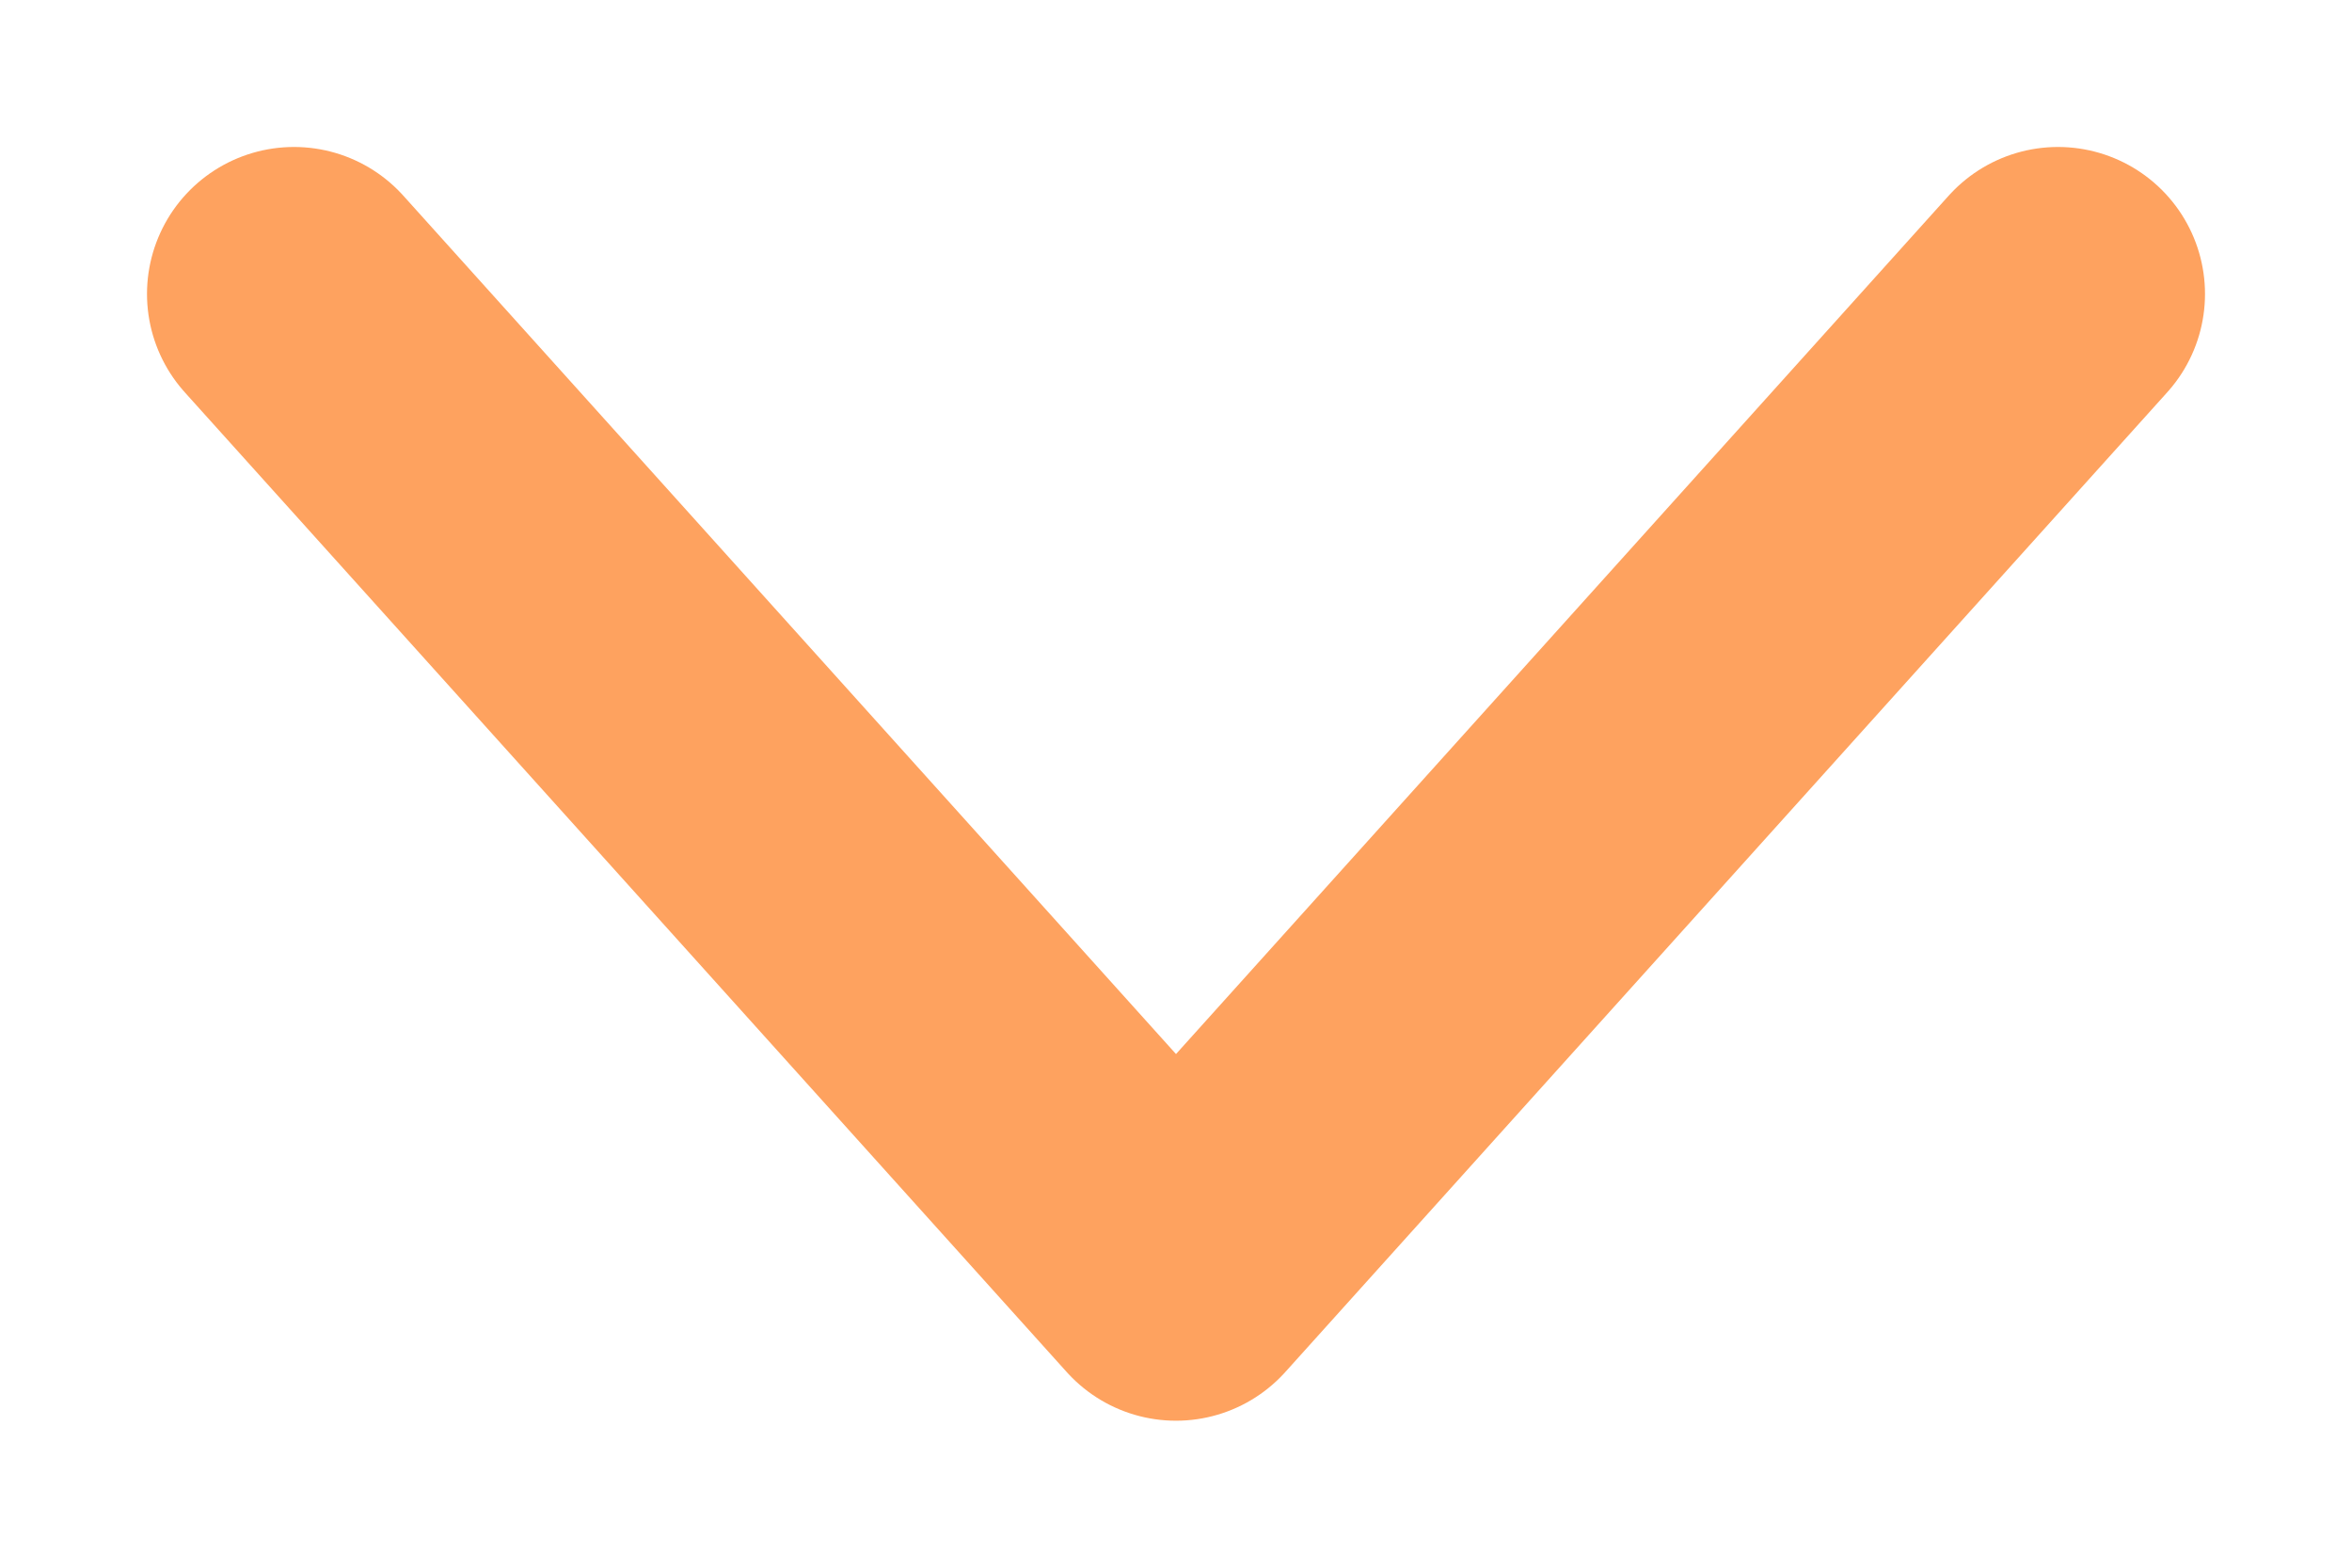
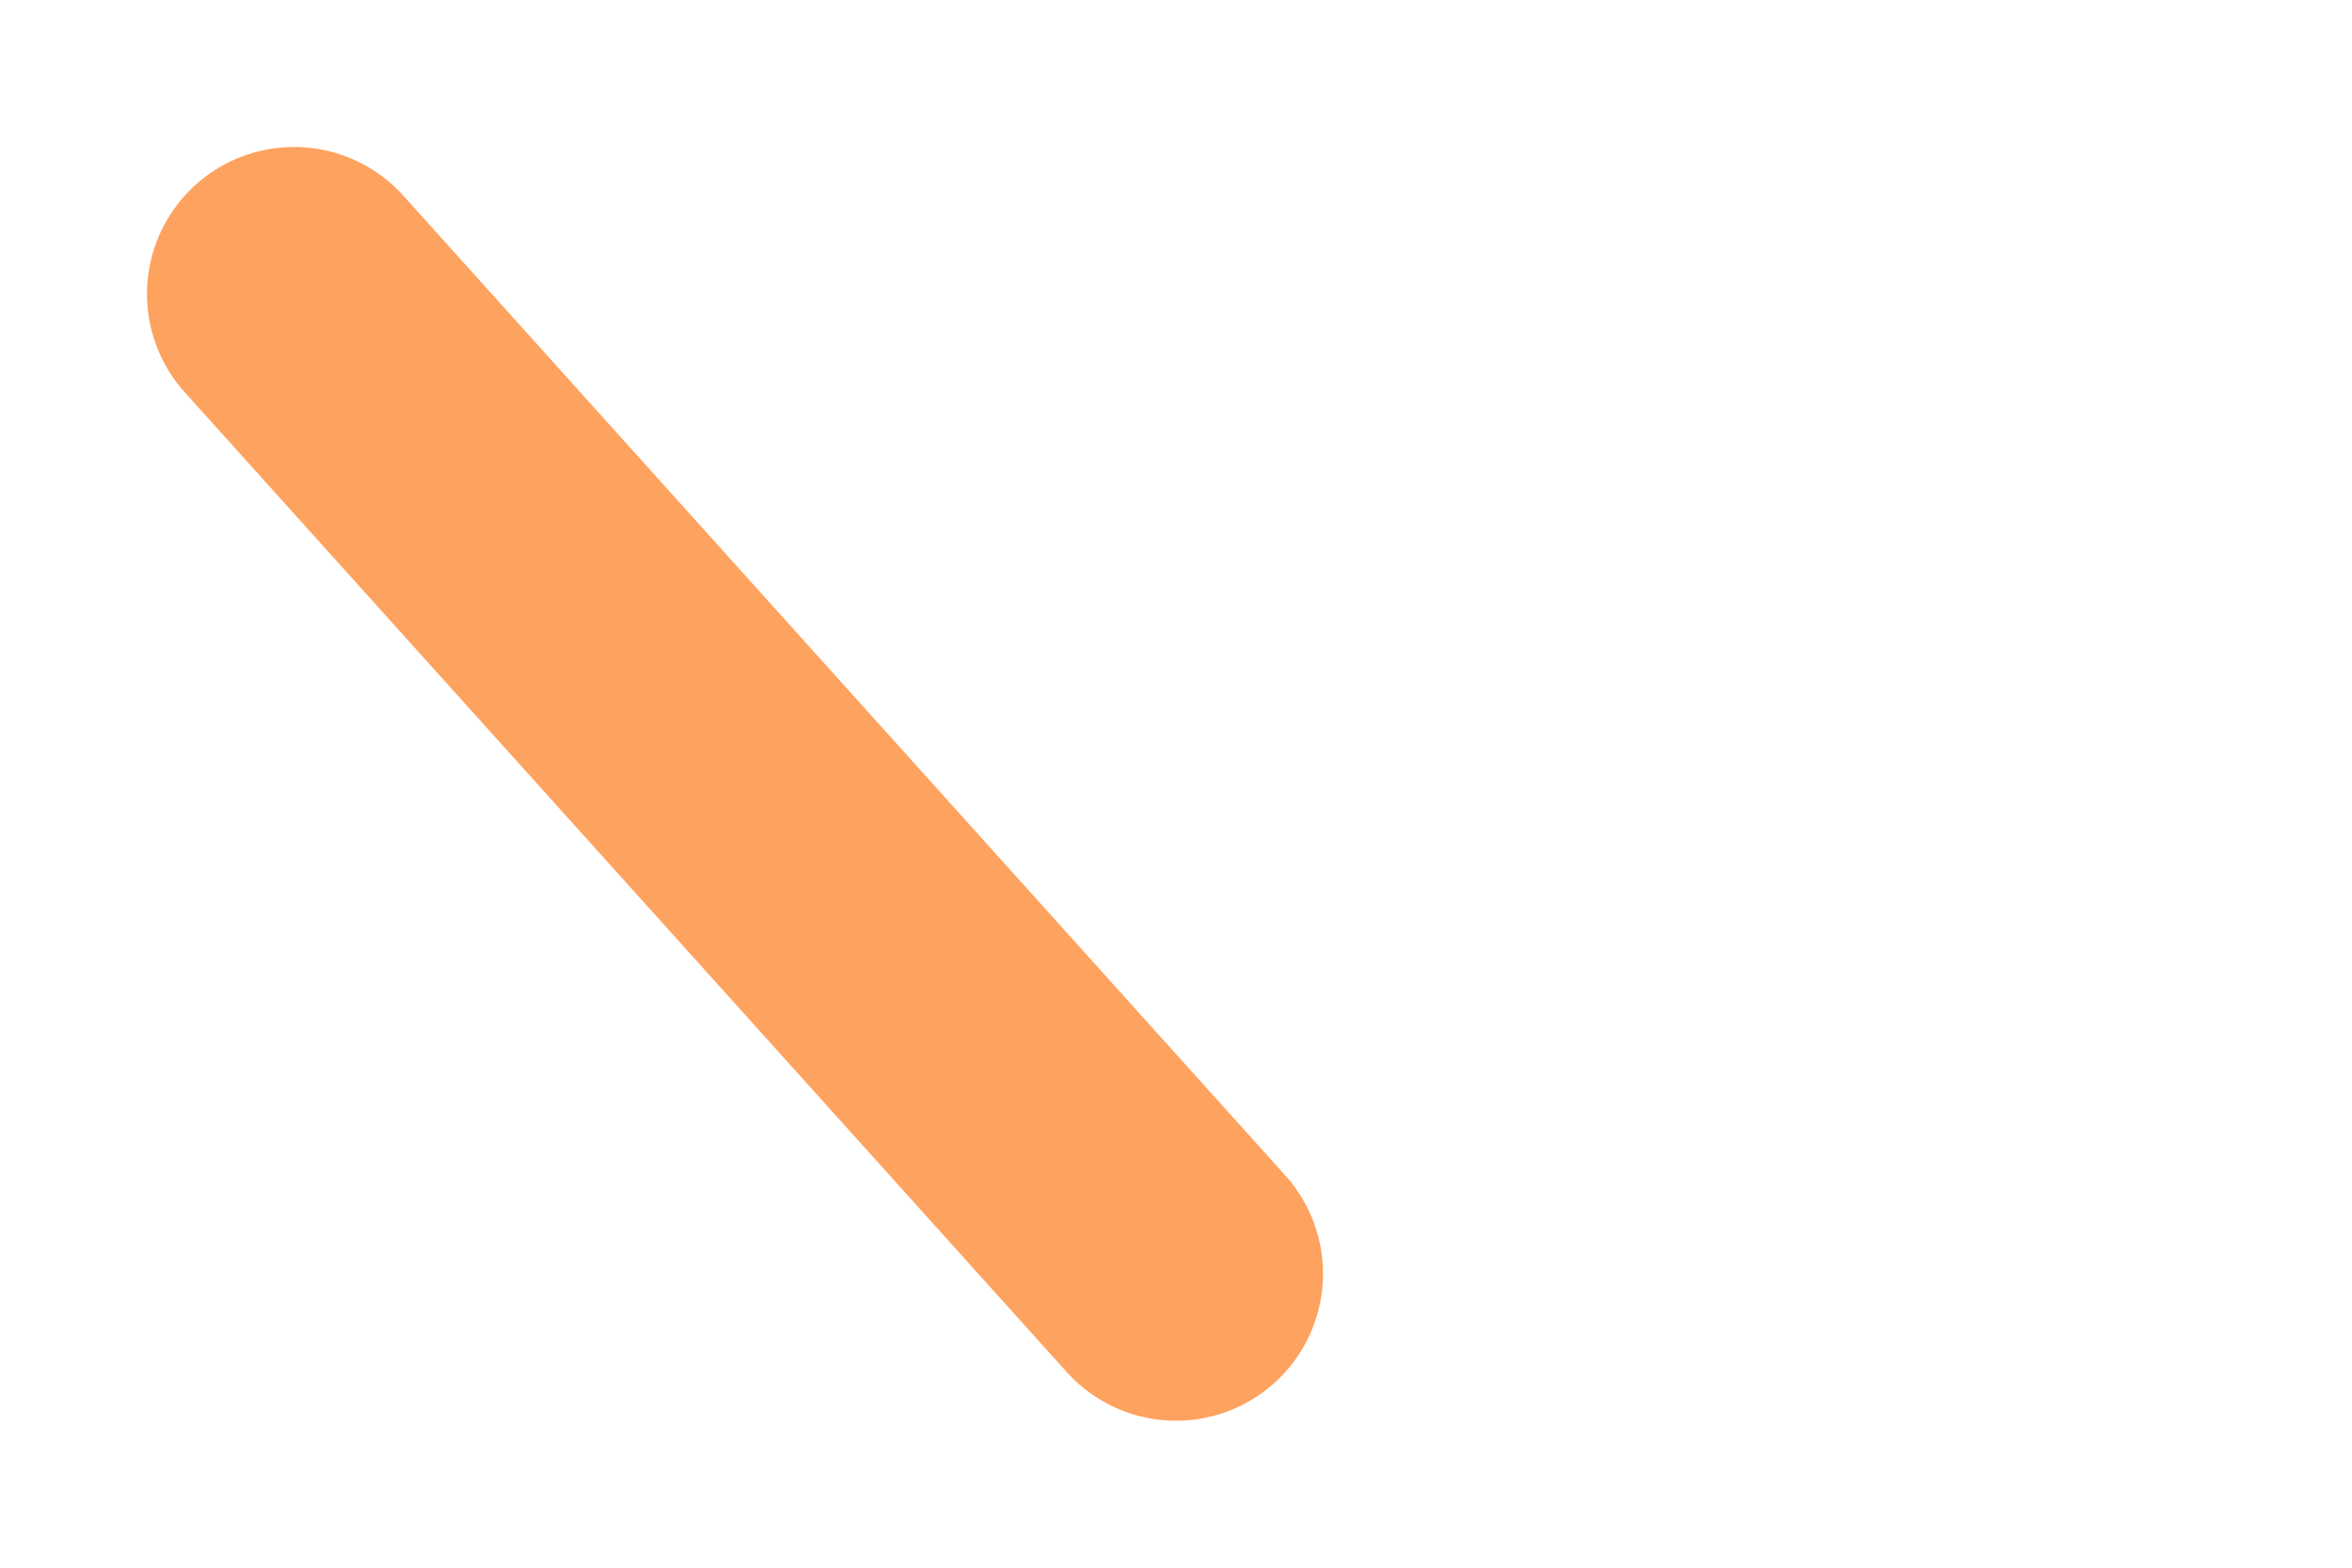
<svg xmlns="http://www.w3.org/2000/svg" width="12" height="8" viewBox="0 0 12 8" fill="none">
-   <path d="M1.5 1.5L6 6.5L10.5 1.5" stroke="#FEA25F" stroke-width="1.5" stroke-linecap="round" stroke-linejoin="round" />
+   <path d="M1.5 1.5L6 6.5" stroke="#FEA25F" stroke-width="1.5" stroke-linecap="round" stroke-linejoin="round" />
</svg>